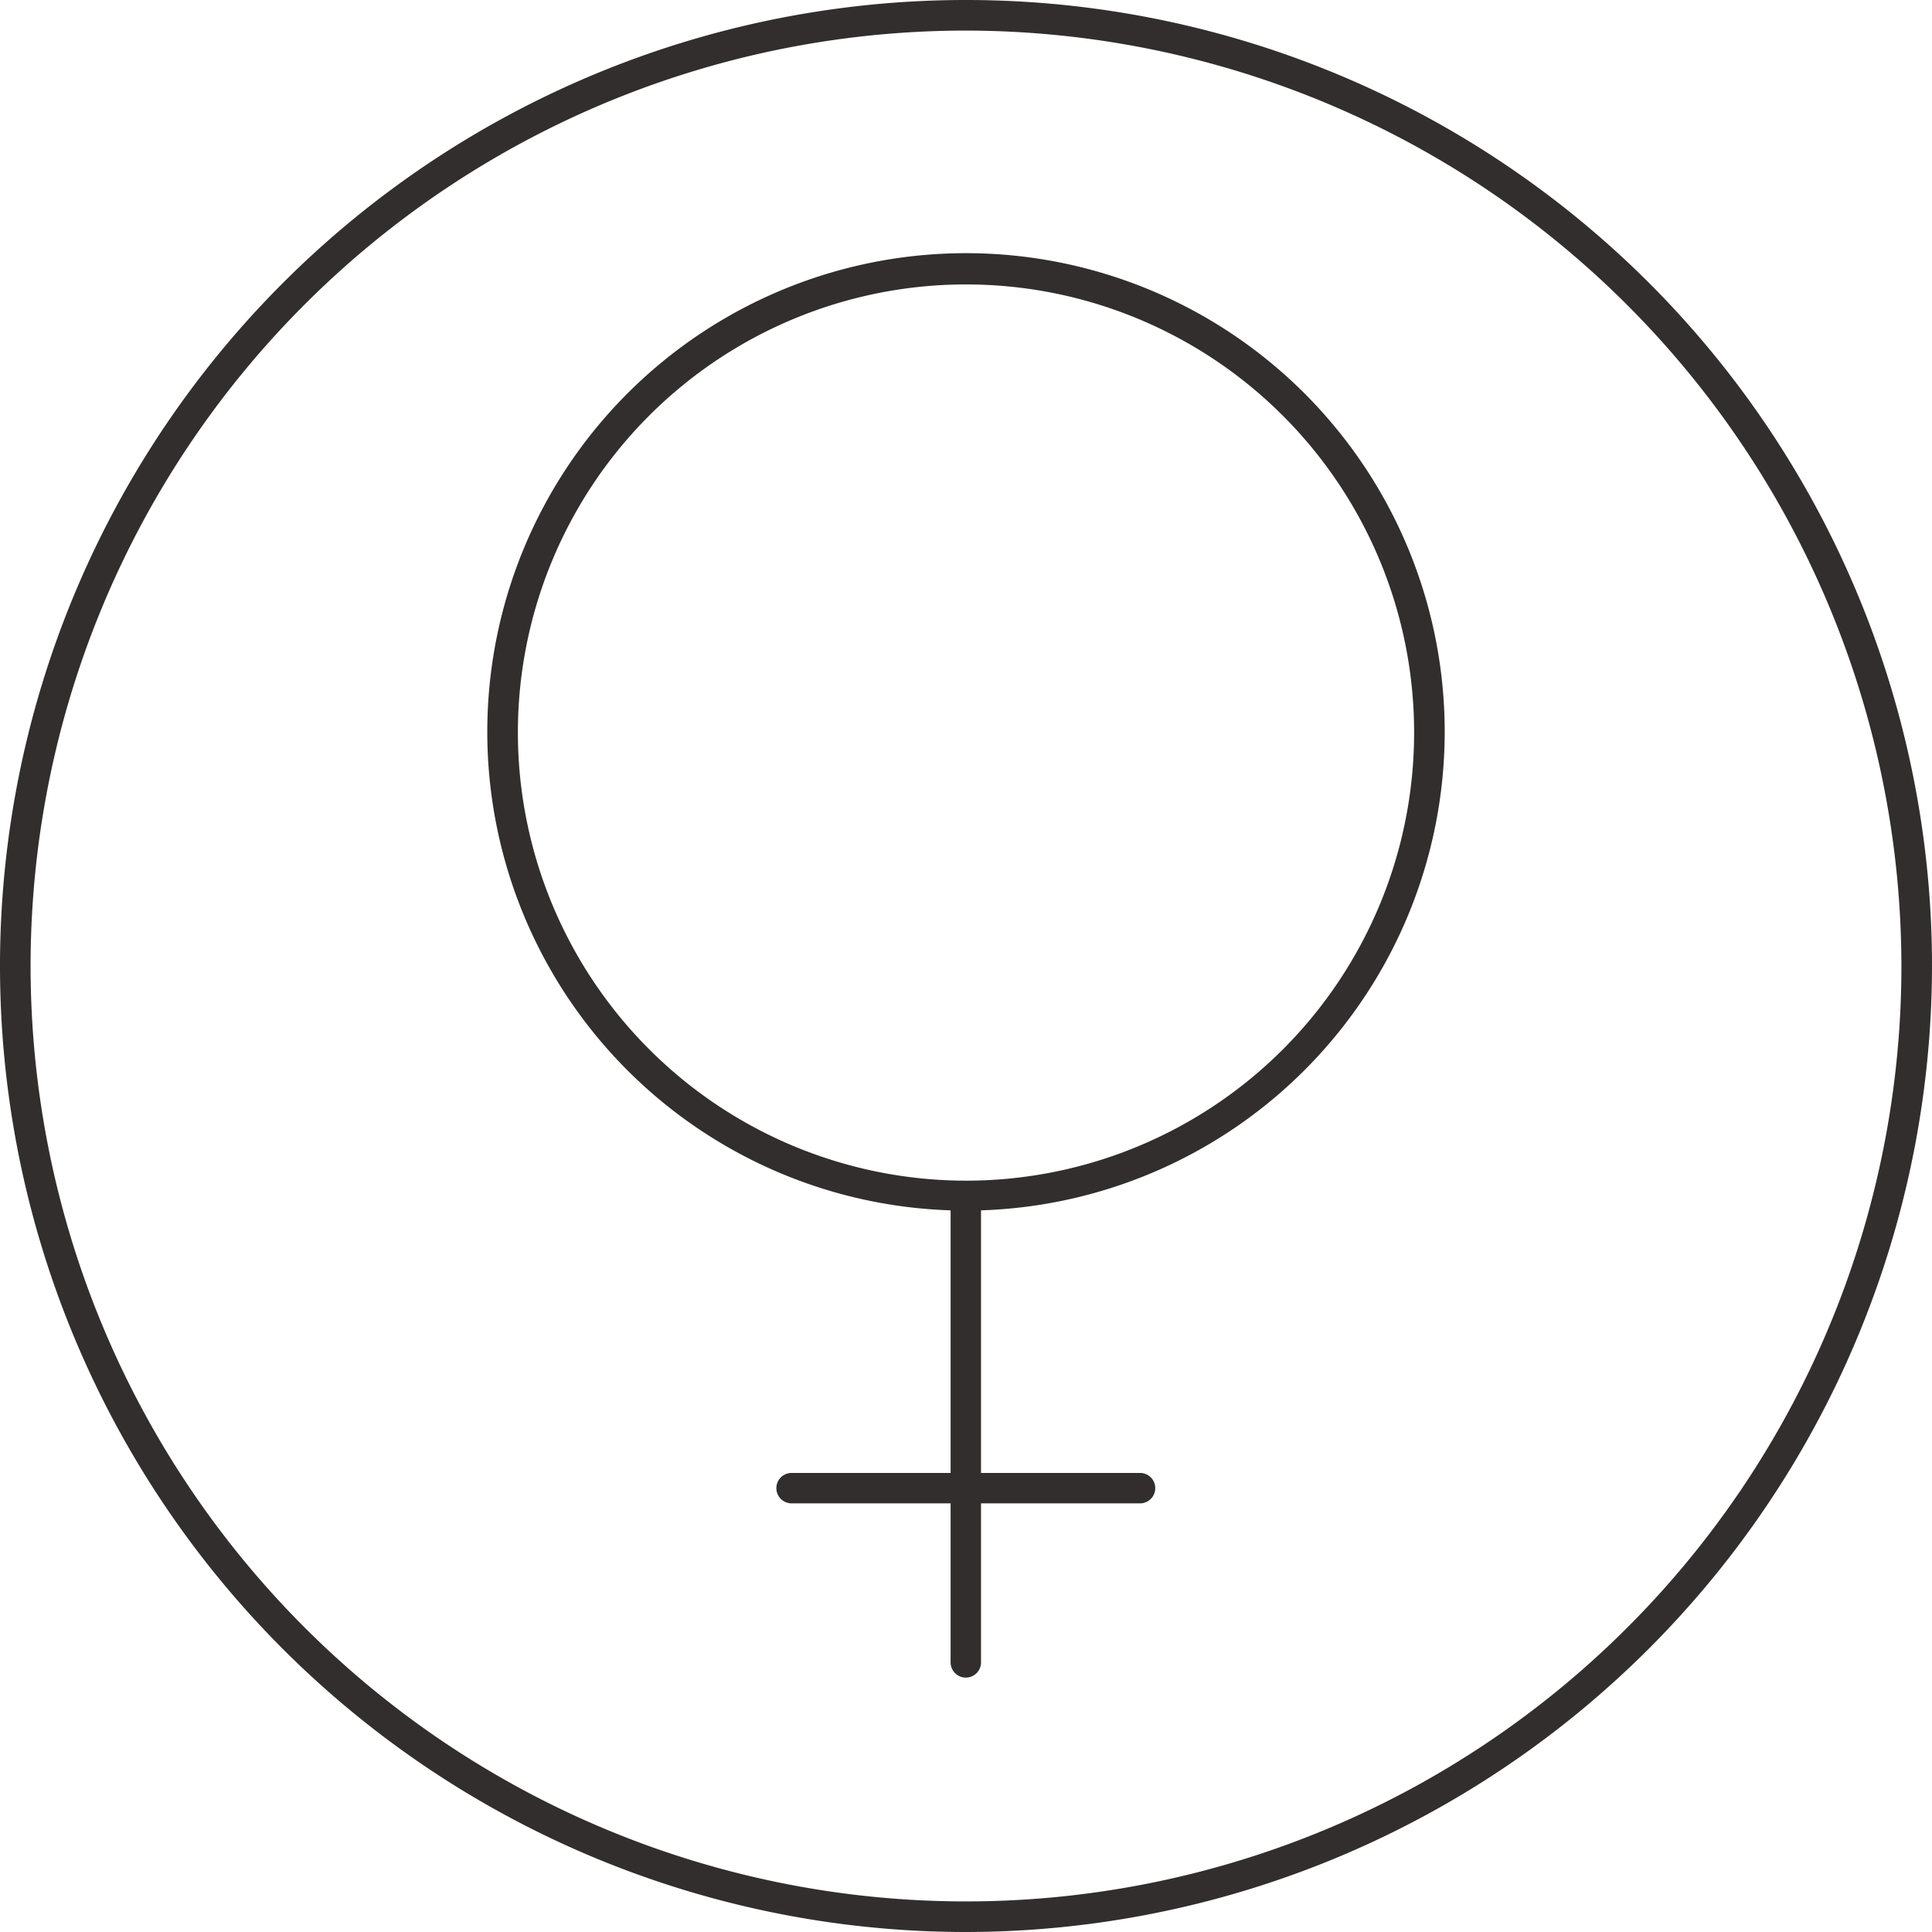
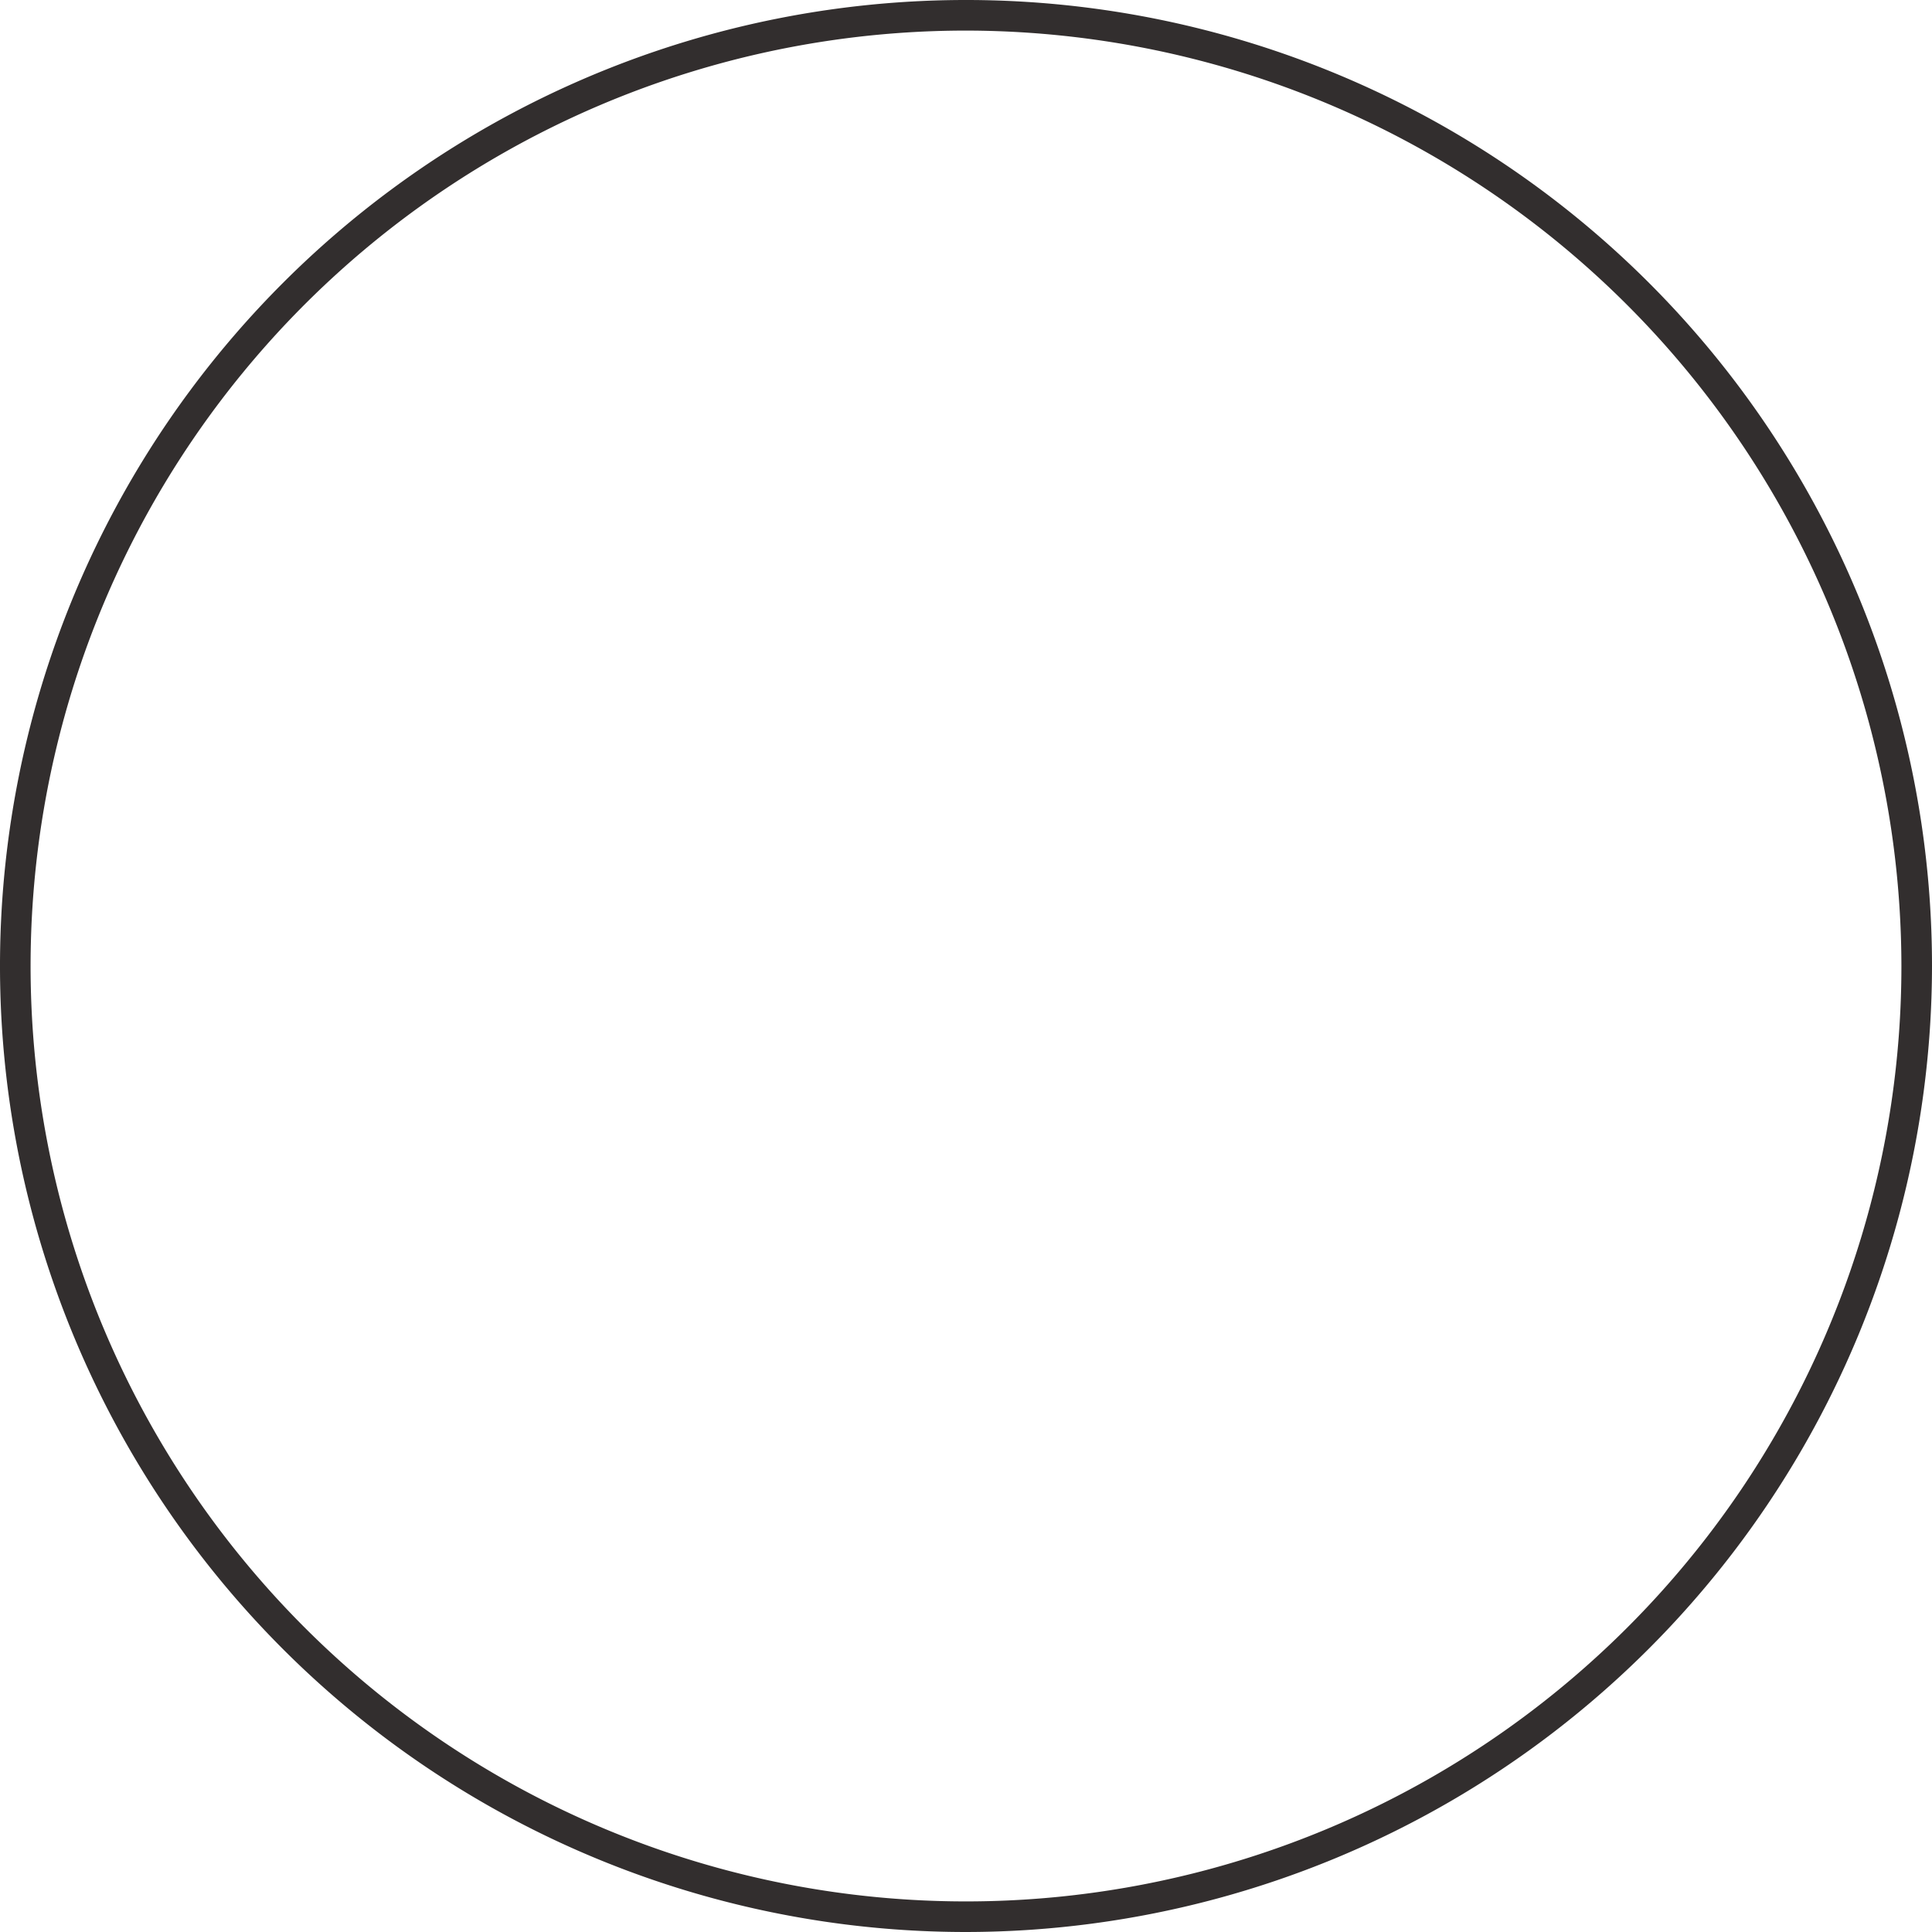
<svg xmlns="http://www.w3.org/2000/svg" width="36" height="36" viewBox="0 0 36 36">
  <path d="M18,36A18,18,0,1,1,36,18,18.019,18.019,0,0,1,18,36ZM18,.57A17.43,17.43,0,1,0,35.43,18,17.451,17.451,0,0,0,18,.57Z" fill="#322e2e" />
-   <path d="M290.24,150.92a8.92,8.92,0,1,0-9.207,8.9v4.893H278.07a.283.283,0,0,0,0,.567h2.963v2.963a.283.283,0,0,0,.567,0v-2.963h2.963a.283.283,0,0,0,0-.567H281.6v-4.893A8.926,8.926,0,0,0,290.24,150.92Zm-17.27,0a8.35,8.35,0,1,1,8.367,8.347c-.007,0-.01,0-.017,0s-.01,0-.017,0A8.356,8.356,0,0,1,272.97,150.92Z" transform="translate(-263.32 -137.267)" fill="#322e2e" />
</svg>